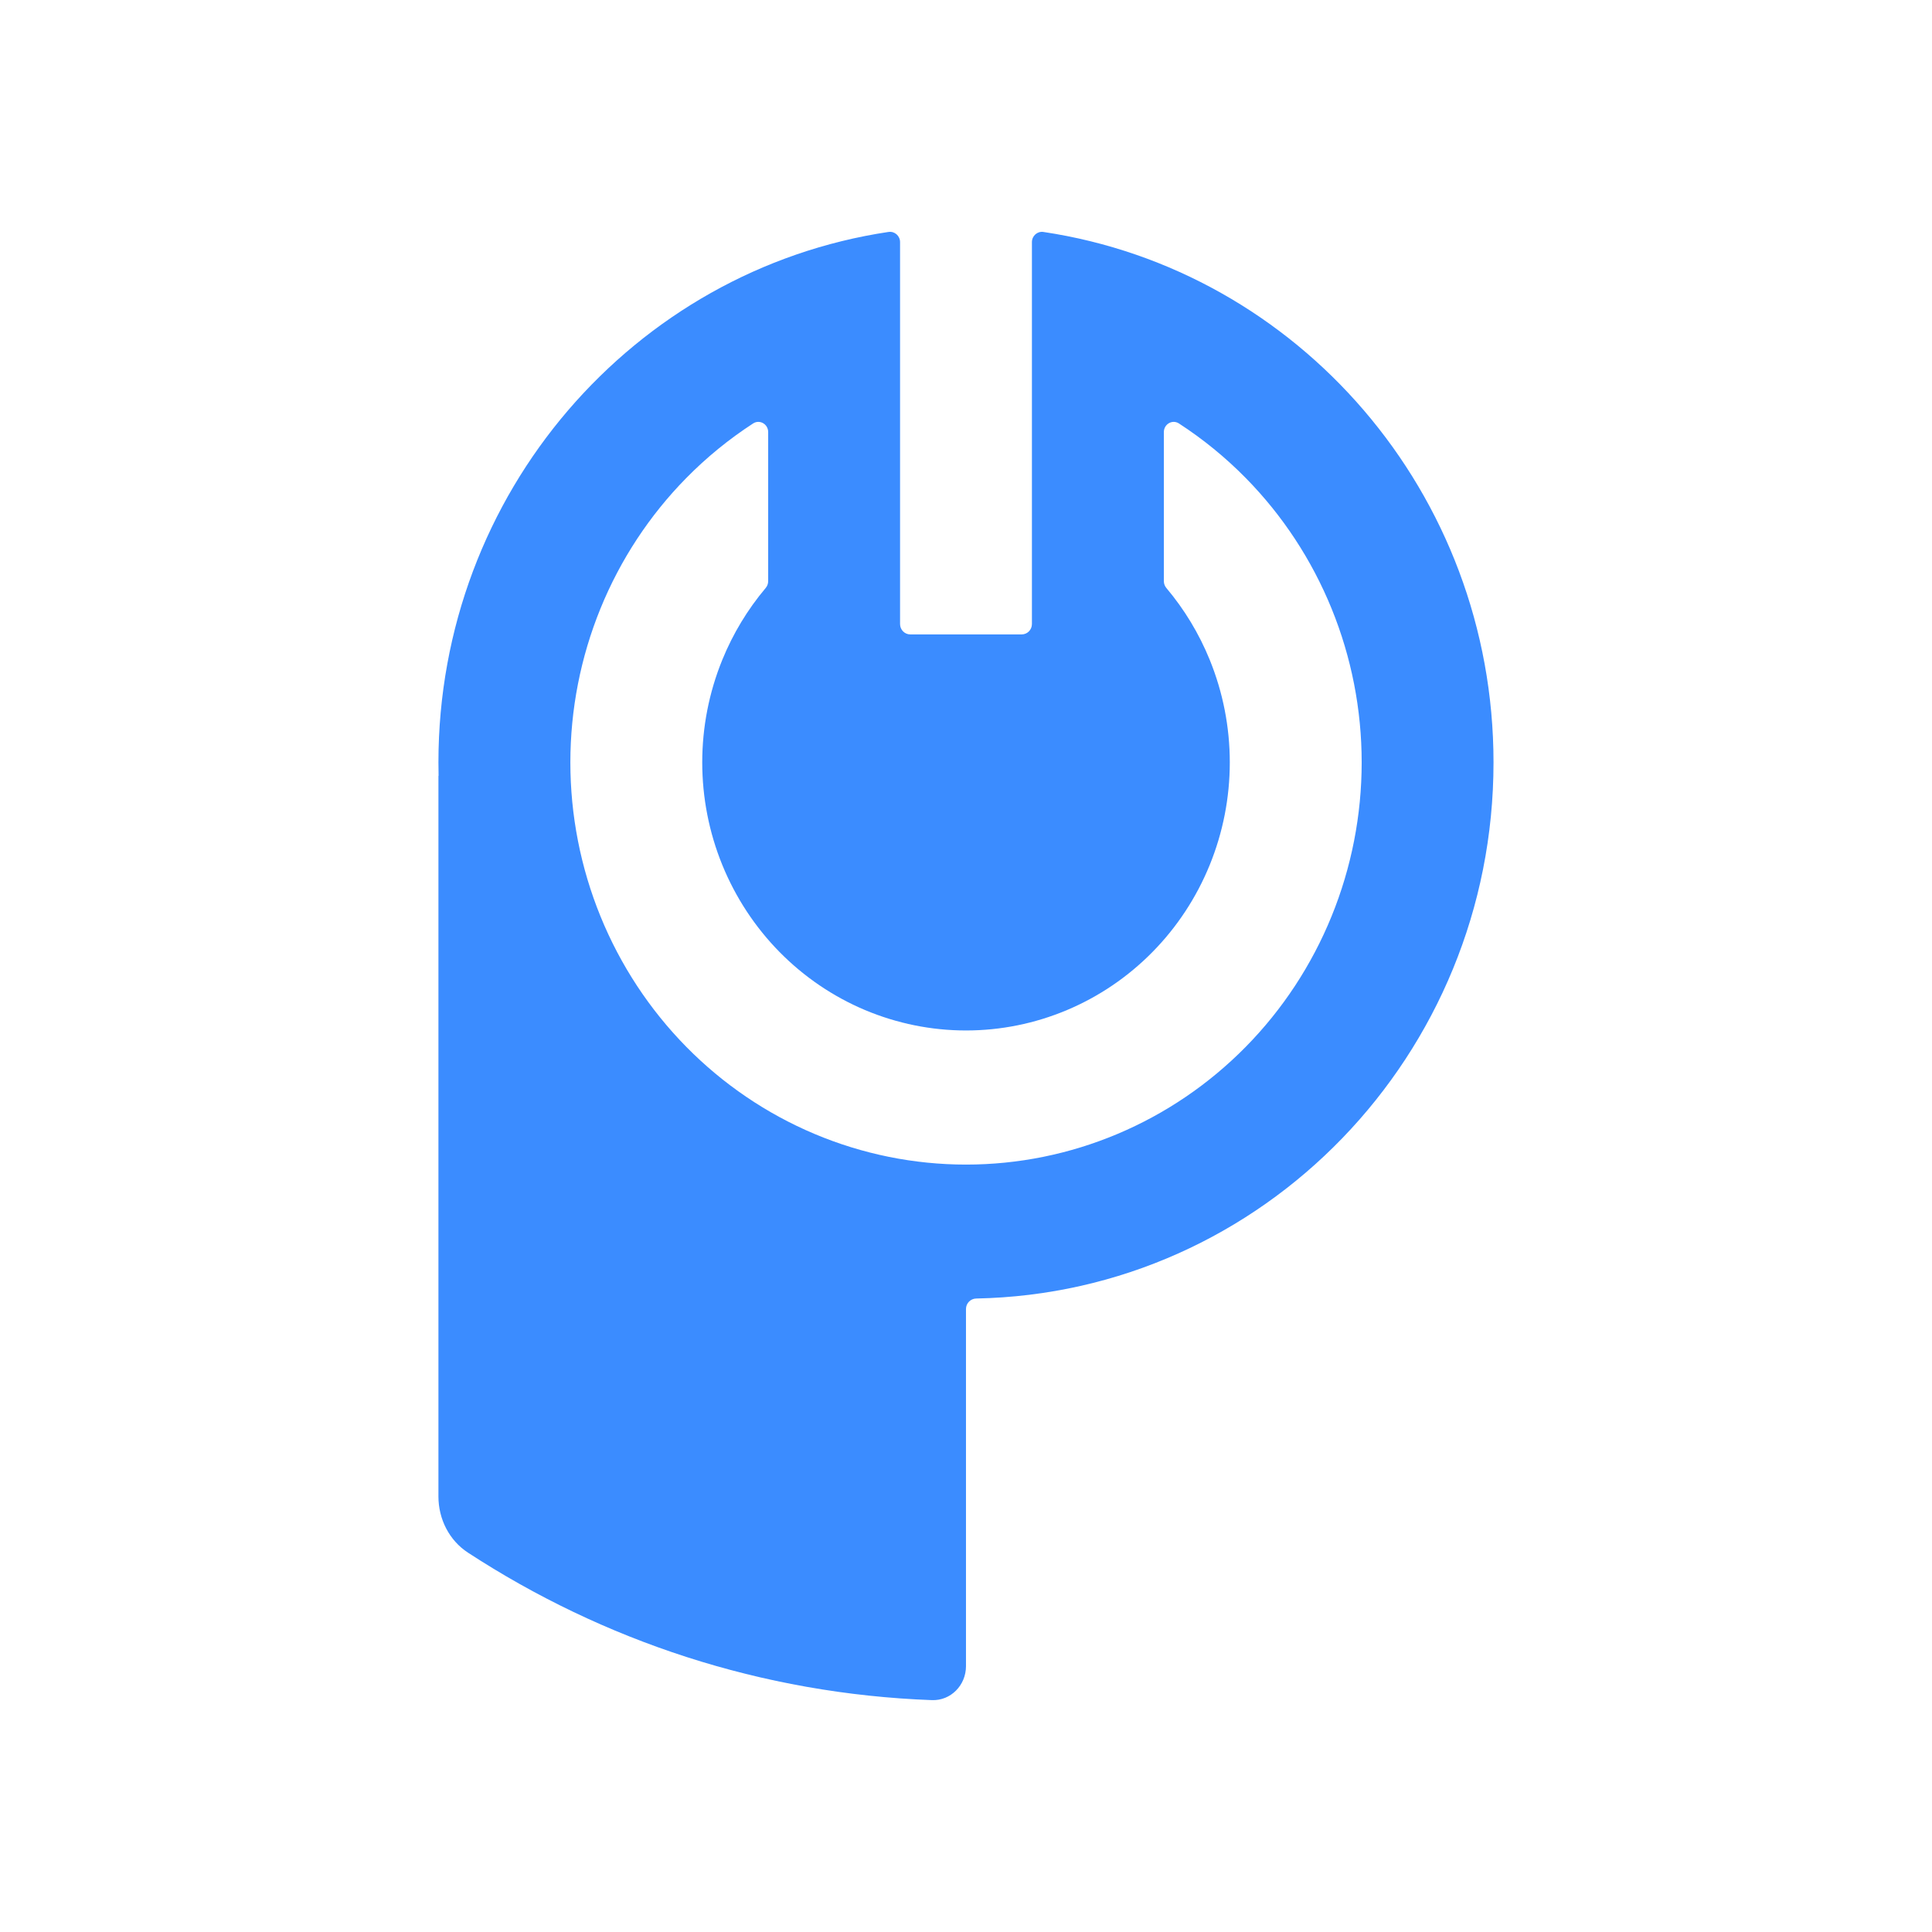
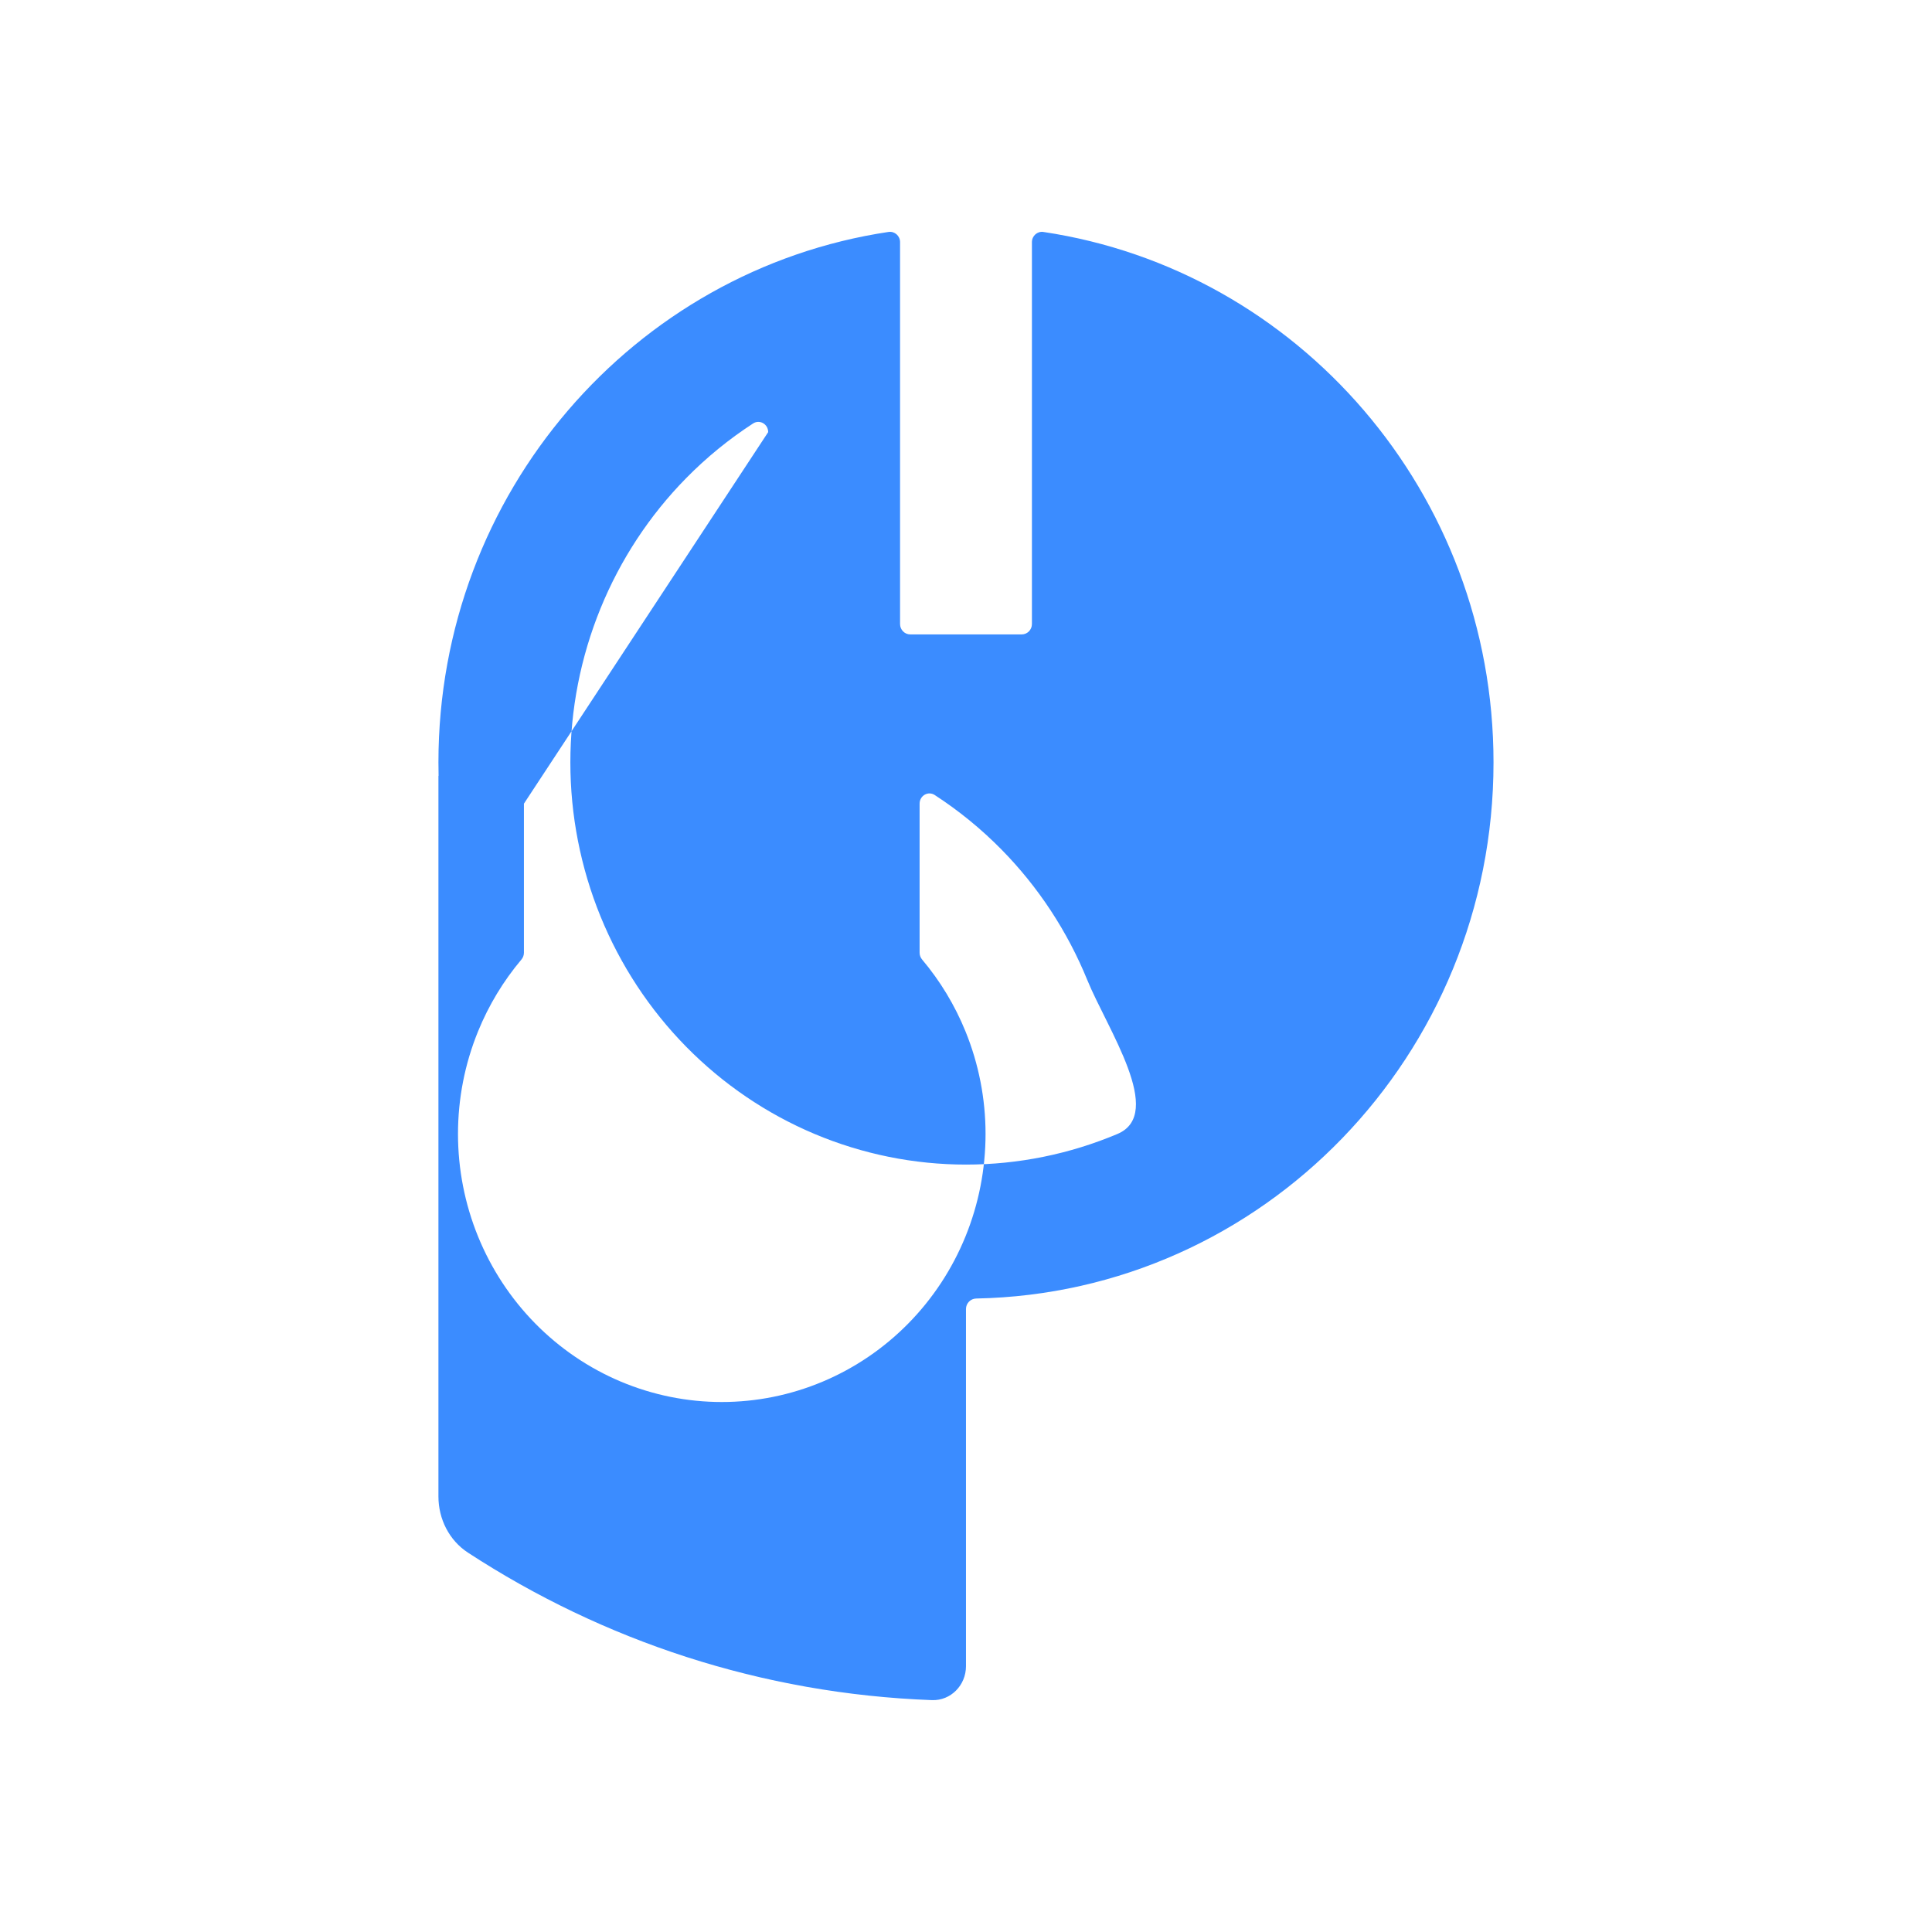
<svg xmlns="http://www.w3.org/2000/svg" id="uuid-61def3fb-301e-4816-8e66-12c37685a134" viewBox="0 0 100 100">
  <defs>
    <style>.uuid-dbbf349c-b2c0-45e8-a6ec-9eba4f70f9fd{fill:#3b8cff;fill-rule:evenodd;stroke-width:0px;}</style>
  </defs>
-   <path class="uuid-dbbf349c-b2c0-45e8-a6ec-9eba4f70f9fd" d="M45.993,12.006c.314-.047.594.203.594.526v19.768c0,.297.237.537.528.537h5.769c.292,0,.528-.241.528-.537V12.532c0-.323.28-.573.594-.526,13.18,1.97,23.298,13.513,23.298,27.457,0,15.148-11.939,27.461-26.775,27.748-.292.006-.53.246-.53.542v18.487c0,.989-.789,1.794-1.762,1.758-8.826-.325-17.041-3.083-24.016-7.634-.969-.633-1.528-1.737-1.528-2.908v-37.296c0-.002.002-.004.004-.004.002,0,.004-.002.004-.004-.005-.229-.008-.459-.008-.69,0-13.944,10.117-25.486,23.298-27.457ZM39.761,22.366c0-.414-.439-.67-.782-.447-1.247.81-2.408,1.756-3.459,2.825-1.902,1.933-3.41,4.228-4.439,6.753-1.029,2.525-1.559,5.232-1.559,7.966s.53,5.44,1.559,7.966c1.029,2.525,2.538,4.82,4.439,6.753,1.902,1.933,4.159,3.466,6.644,4.512,2.485,1.046,5.148,1.585,7.837,1.585s5.352-.538,7.837-1.585c2.485-1.046,4.742-2.579,6.644-4.512,1.902-1.933,3.41-4.228,4.439-6.753,1.029-2.525,1.559-5.232,1.559-7.966s-.529-5.44-1.559-7.966c-1.029-2.525-2.538-4.82-4.439-6.753-1.052-1.069-2.212-2.015-3.459-2.825-.343-.223-.782.034-.782.447v7.714c0,.131.047.257.131.356.934,1.109,1.692,2.362,2.243,3.715.686,1.684,1.039,3.488,1.039,5.31s-.353,3.627-1.039,5.31c-.686,1.684-1.692,3.214-2.96,4.502-1.268,1.289-2.773,2.311-4.429,3.008-1.657.698-3.432,1.056-5.225,1.056s-3.568-.359-5.225-1.056c-1.656-.697-3.162-1.72-4.429-3.008-1.268-1.289-2.273-2.818-2.96-4.502-.686-1.683-1.039-3.488-1.039-5.31s.353-3.627,1.039-5.31c.551-1.353,1.309-2.606,2.243-3.715.084-.099.131-.226.131-.356v-7.714Z" />
+   <path class="uuid-dbbf349c-b2c0-45e8-a6ec-9eba4f70f9fd" d="M45.993,12.006c.314-.047.594.203.594.526v19.768c0,.297.237.537.528.537h5.769c.292,0,.528-.241.528-.537V12.532c0-.323.28-.573.594-.526,13.18,1.97,23.298,13.513,23.298,27.457,0,15.148-11.939,27.461-26.775,27.748-.292.006-.53.246-.53.542v18.487c0,.989-.789,1.794-1.762,1.758-8.826-.325-17.041-3.083-24.016-7.634-.969-.633-1.528-1.737-1.528-2.908v-37.296c0-.002.002-.004.004-.004.002,0,.004-.002.004-.004-.005-.229-.008-.459-.008-.69,0-13.944,10.117-25.486,23.298-27.457ZM39.761,22.366c0-.414-.439-.67-.782-.447-1.247.81-2.408,1.756-3.459,2.825-1.902,1.933-3.41,4.228-4.439,6.753-1.029,2.525-1.559,5.232-1.559,7.966s.53,5.44,1.559,7.966c1.029,2.525,2.538,4.82,4.439,6.753,1.902,1.933,4.159,3.466,6.644,4.512,2.485,1.046,5.148,1.585,7.837,1.585s5.352-.538,7.837-1.585s-.529-5.44-1.559-7.966c-1.029-2.525-2.538-4.82-4.439-6.753-1.052-1.069-2.212-2.015-3.459-2.825-.343-.223-.782.034-.782.447v7.714c0,.131.047.257.131.356.934,1.109,1.692,2.362,2.243,3.715.686,1.684,1.039,3.488,1.039,5.31s-.353,3.627-1.039,5.31c-.686,1.684-1.692,3.214-2.96,4.502-1.268,1.289-2.773,2.311-4.429,3.008-1.657.698-3.432,1.056-5.225,1.056s-3.568-.359-5.225-1.056c-1.656-.697-3.162-1.72-4.429-3.008-1.268-1.289-2.273-2.818-2.96-4.502-.686-1.683-1.039-3.488-1.039-5.31s.353-3.627,1.039-5.31c.551-1.353,1.309-2.606,2.243-3.715.084-.099.131-.226.131-.356v-7.714Z" />
</svg>